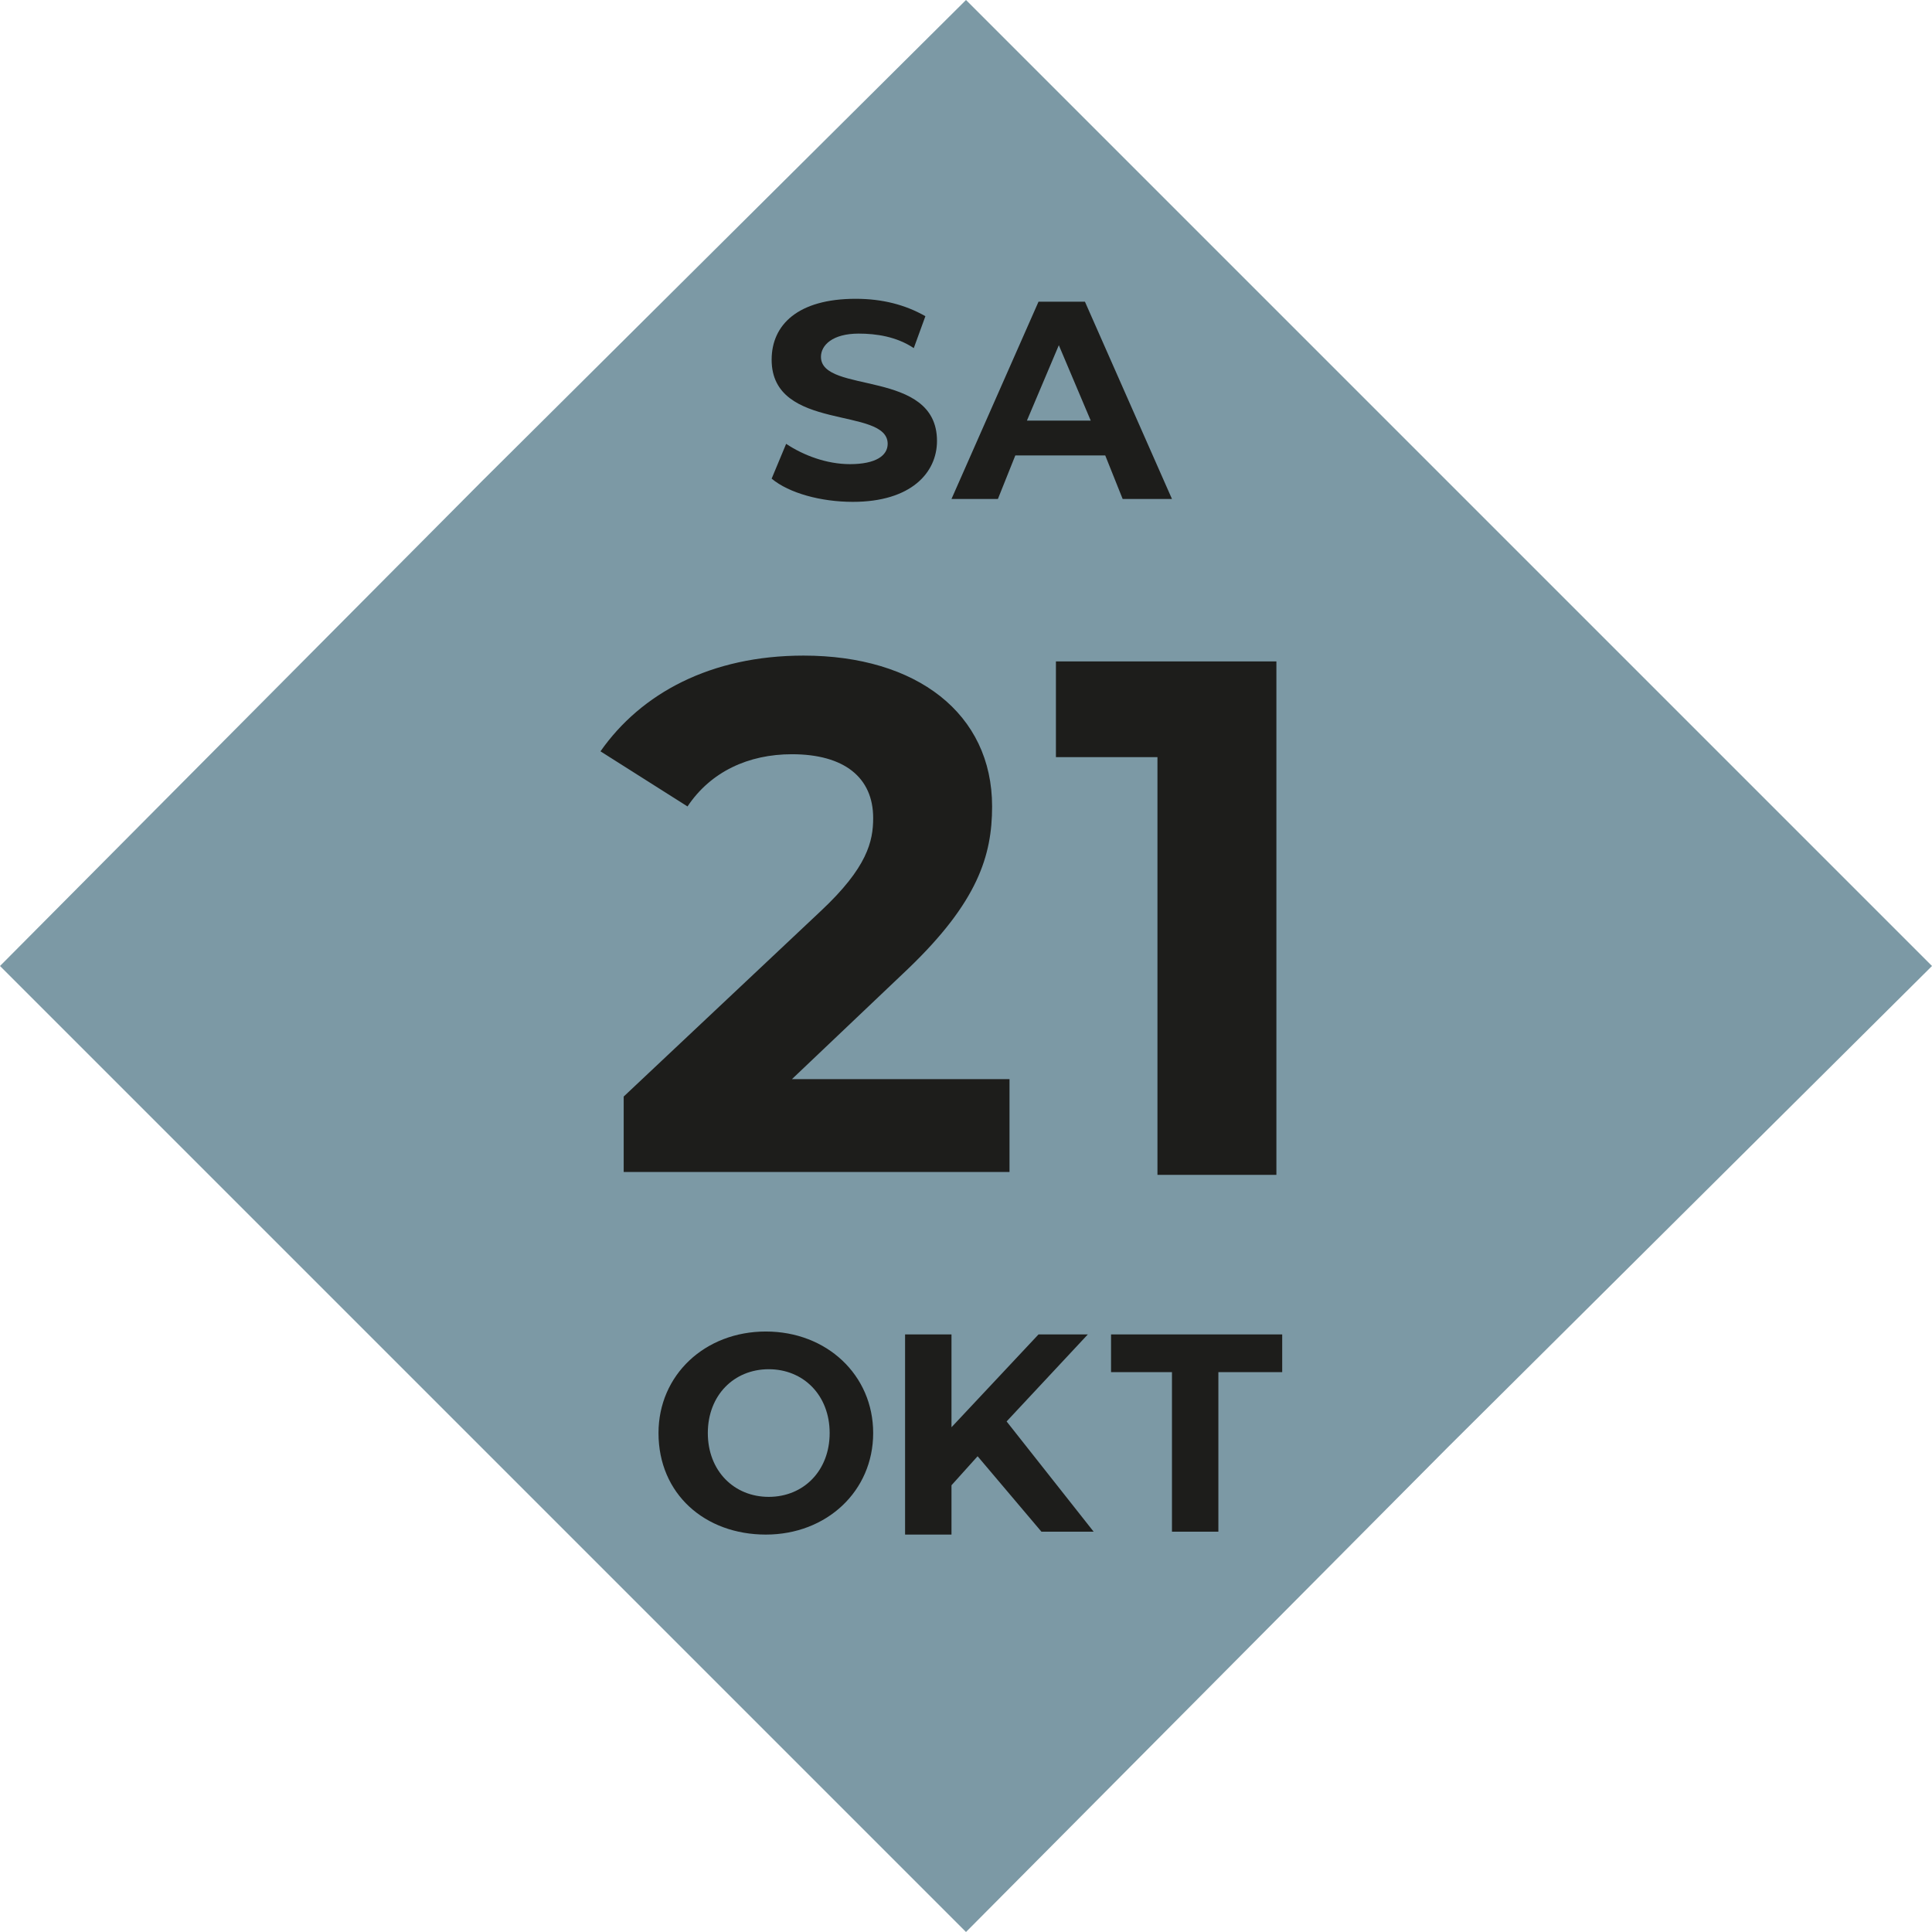
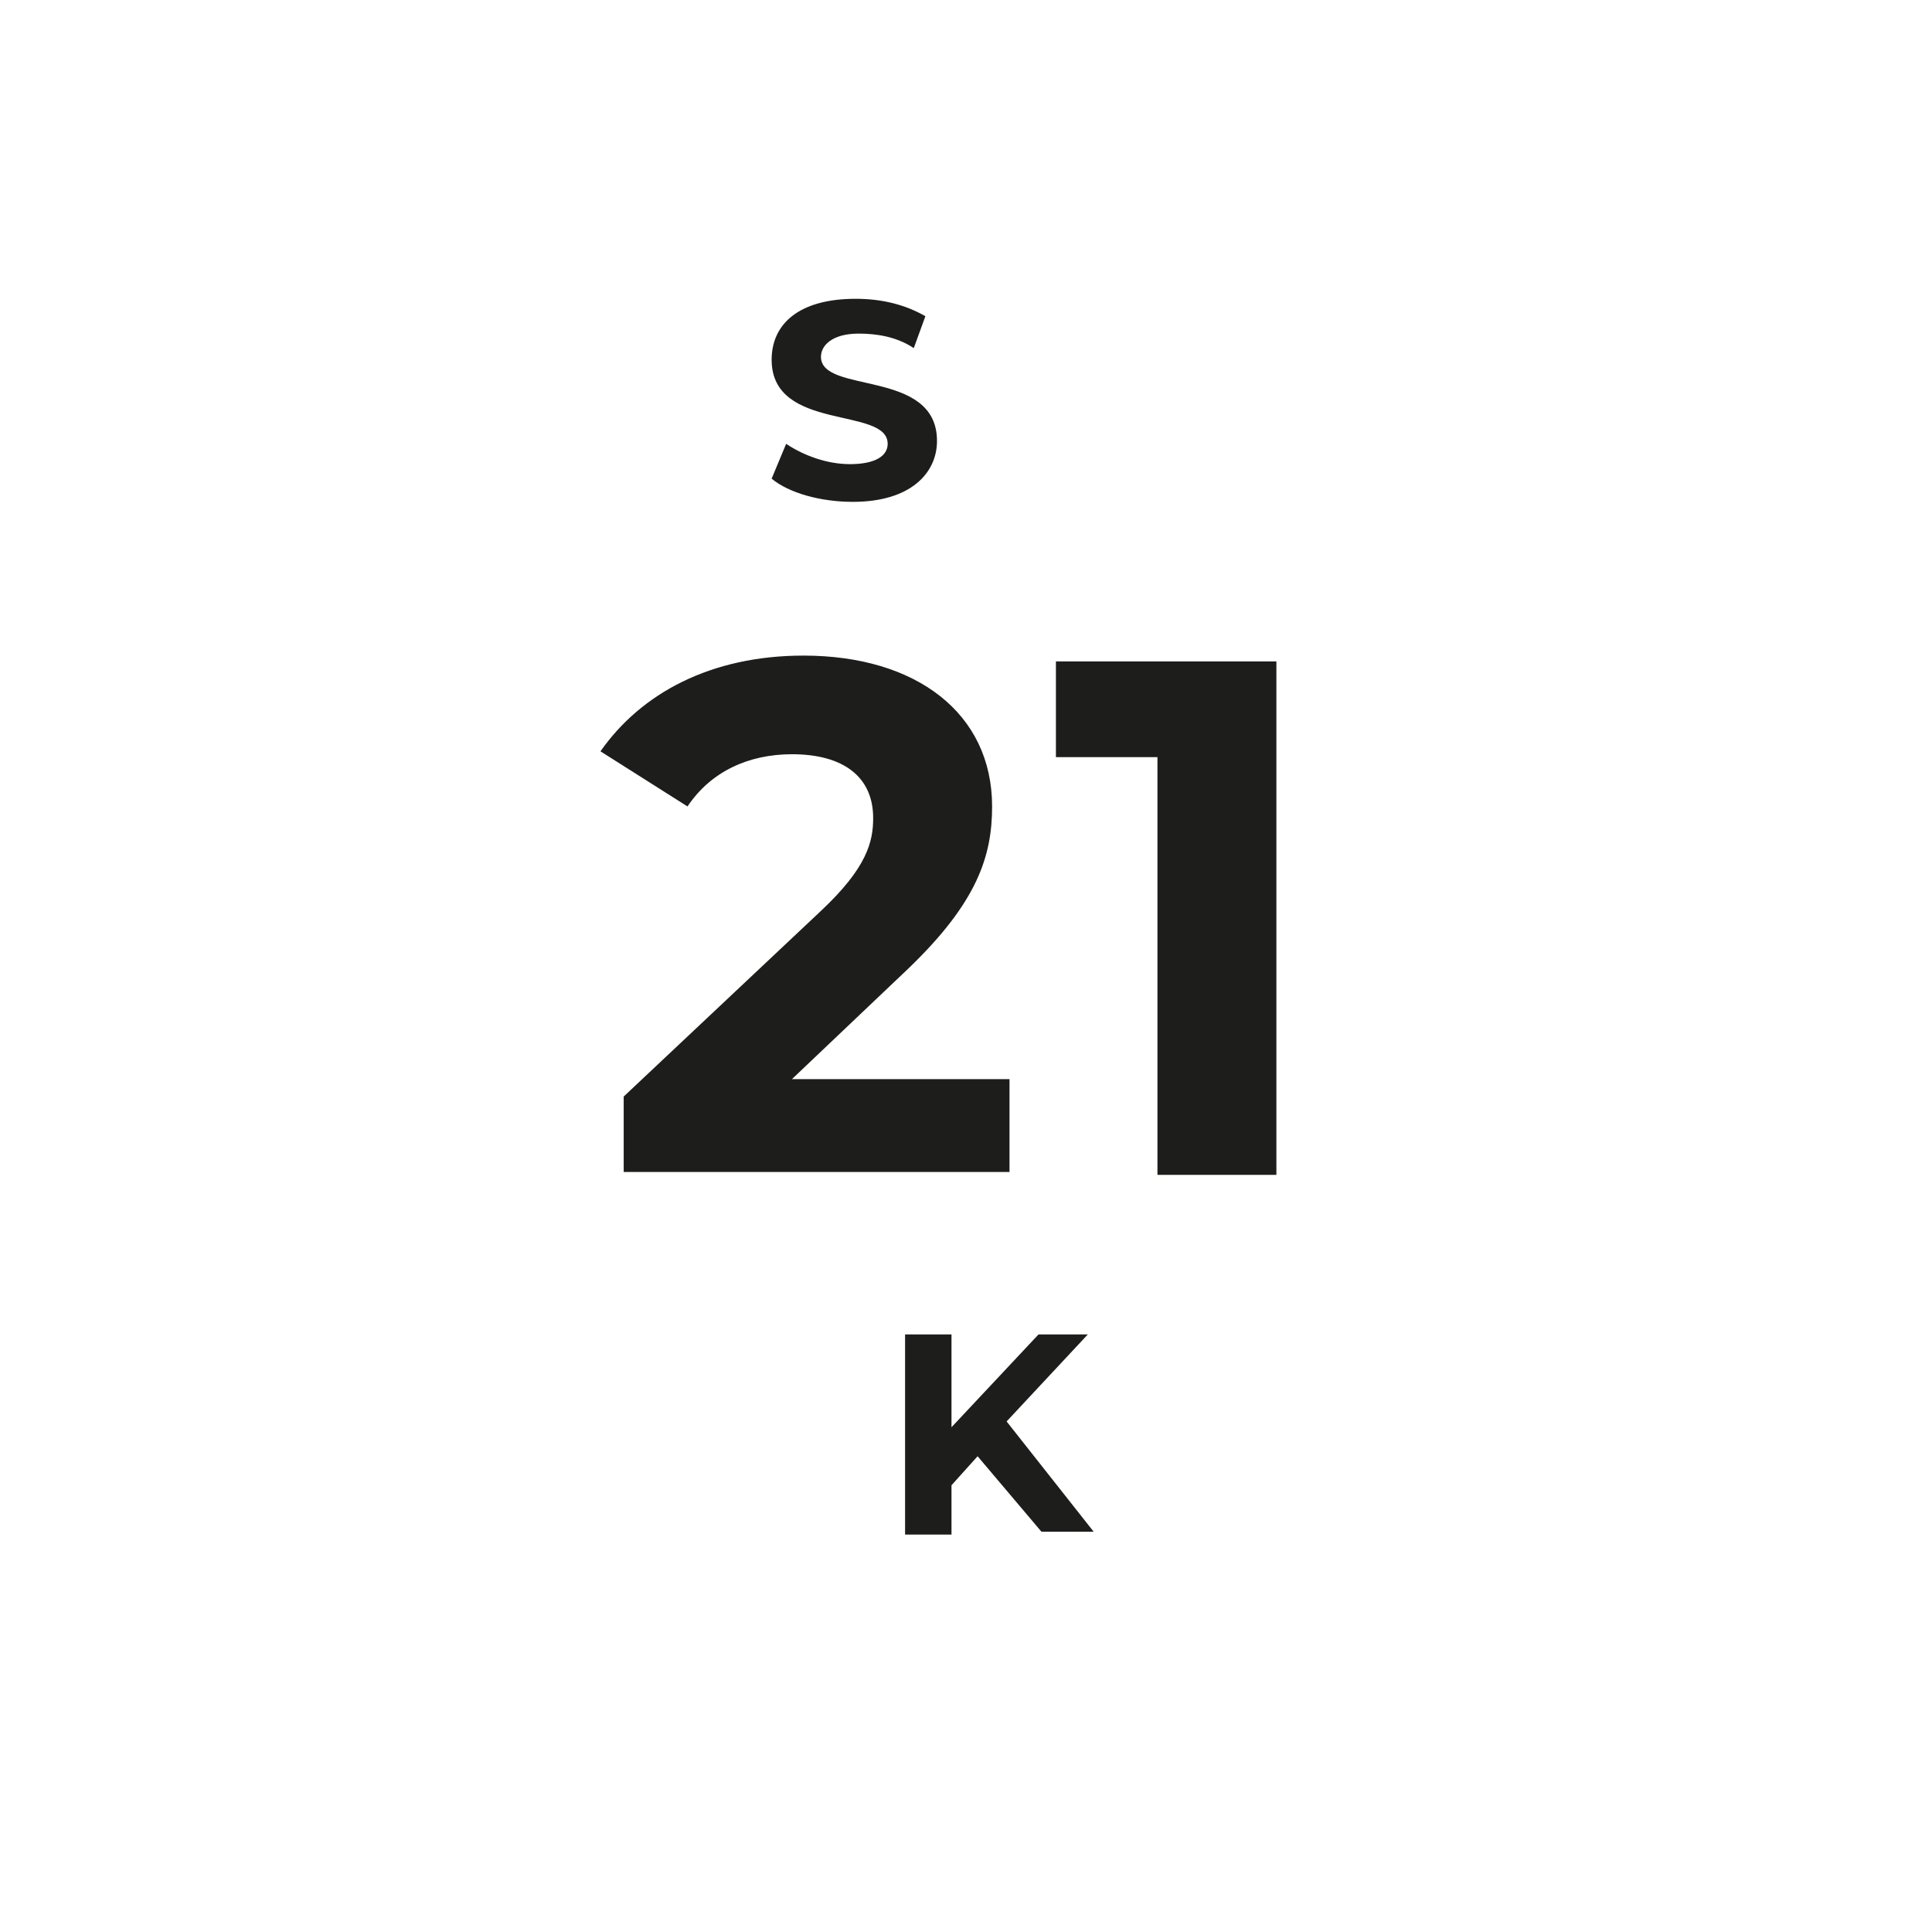
<svg xmlns="http://www.w3.org/2000/svg" version="1.1" id="Ebene_2_00000048471369213673888850000003082669856410507916_" x="0px" y="0px" viewBox="0 0 66.6 66.6" style="enable-background:new 0 0 66.6 66.6;" xml:space="preserve">
  <style type="text/css">
	.st0{fill:#7C99A5;}
	.st1{enable-background:new    ;}
	.st2{fill:#1D1D1B;}
</style>
  <g id="Infos">
-     <polygon class="st0" points="49.9,16.6 33.3,0 16.6,16.6 0,33.3 16.6,49.9 33.3,66.6 49.9,49.9 66.6,33.3  " />
    <g class="st1">
      <path class="st2" d="M34.8,37.1v3.3H21.5v-2.6l6.8-6.4c1.6-1.5,1.8-2.4,1.8-3.2c0-1.4-1-2.2-2.8-2.2c-1.5,0-2.8,0.6-3.6,1.8    l-3-1.9c1.4-2,3.8-3.3,7-3.3c3.9,0,6.5,2,6.5,5.2c0,1.7-0.5,3.3-2.9,5.6l-4,3.8H34.8z" />
      <path class="st2" d="M44,22.9v17.6h-4.1V26.1h-3.5v-3.3H44z" />
    </g>
    <g class="st1">
-       <path class="st2" d="M22.7,49.4c0-2,1.6-3.5,3.7-3.5c2.1,0,3.7,1.5,3.7,3.5c0,2-1.6,3.5-3.7,3.5C24.3,52.9,22.7,51.5,22.7,49.4z     M28.6,49.4c0-1.3-0.9-2.2-2.1-2.2c-1.2,0-2.1,0.9-2.1,2.2c0,1.3,0.9,2.2,2.1,2.2C27.7,51.6,28.6,50.7,28.6,49.4z" />
-     </g>
+       </g>
    <g class="st1">
      <path class="st2" d="M33.7,50.2l-0.9,1v1.7h-1.6V46h1.6v3.2l3-3.2h1.7l-2.8,3l3,3.8h-1.8L33.7,50.2z" />
    </g>
    <g class="st1">
-       <path class="st2" d="M40.5,47.3h-2.2V46h5.9v1.3H42v5.5h-1.6V47.3z" />
-     </g>
+       </g>
    <g class="st1">
      <path class="st2" d="M26.6,16.5l0.5-1.2c0.6,0.4,1.4,0.7,2.2,0.7c0.9,0,1.3-0.3,1.3-0.7c0-1.3-4-0.4-4-2.9c0-1.2,0.9-2.1,2.9-2.1    c0.9,0,1.7,0.2,2.4,0.6L31.5,12c-0.6-0.4-1.3-0.5-1.9-0.5c-0.9,0-1.3,0.4-1.3,0.8c0,1.3,4,0.4,4,2.9c0,1.1-0.9,2.1-2.9,2.1    C28.3,17.3,27.2,17,26.6,16.5z" />
-       <path class="st2" d="M38.1,15.7H35l-0.6,1.5h-1.6l3-6.8h1.6l3,6.8h-1.7L38.1,15.7z M37.6,14.5l-1.1-2.6l-1.1,2.6H37.6z" />
    </g>
  </g>
</svg>